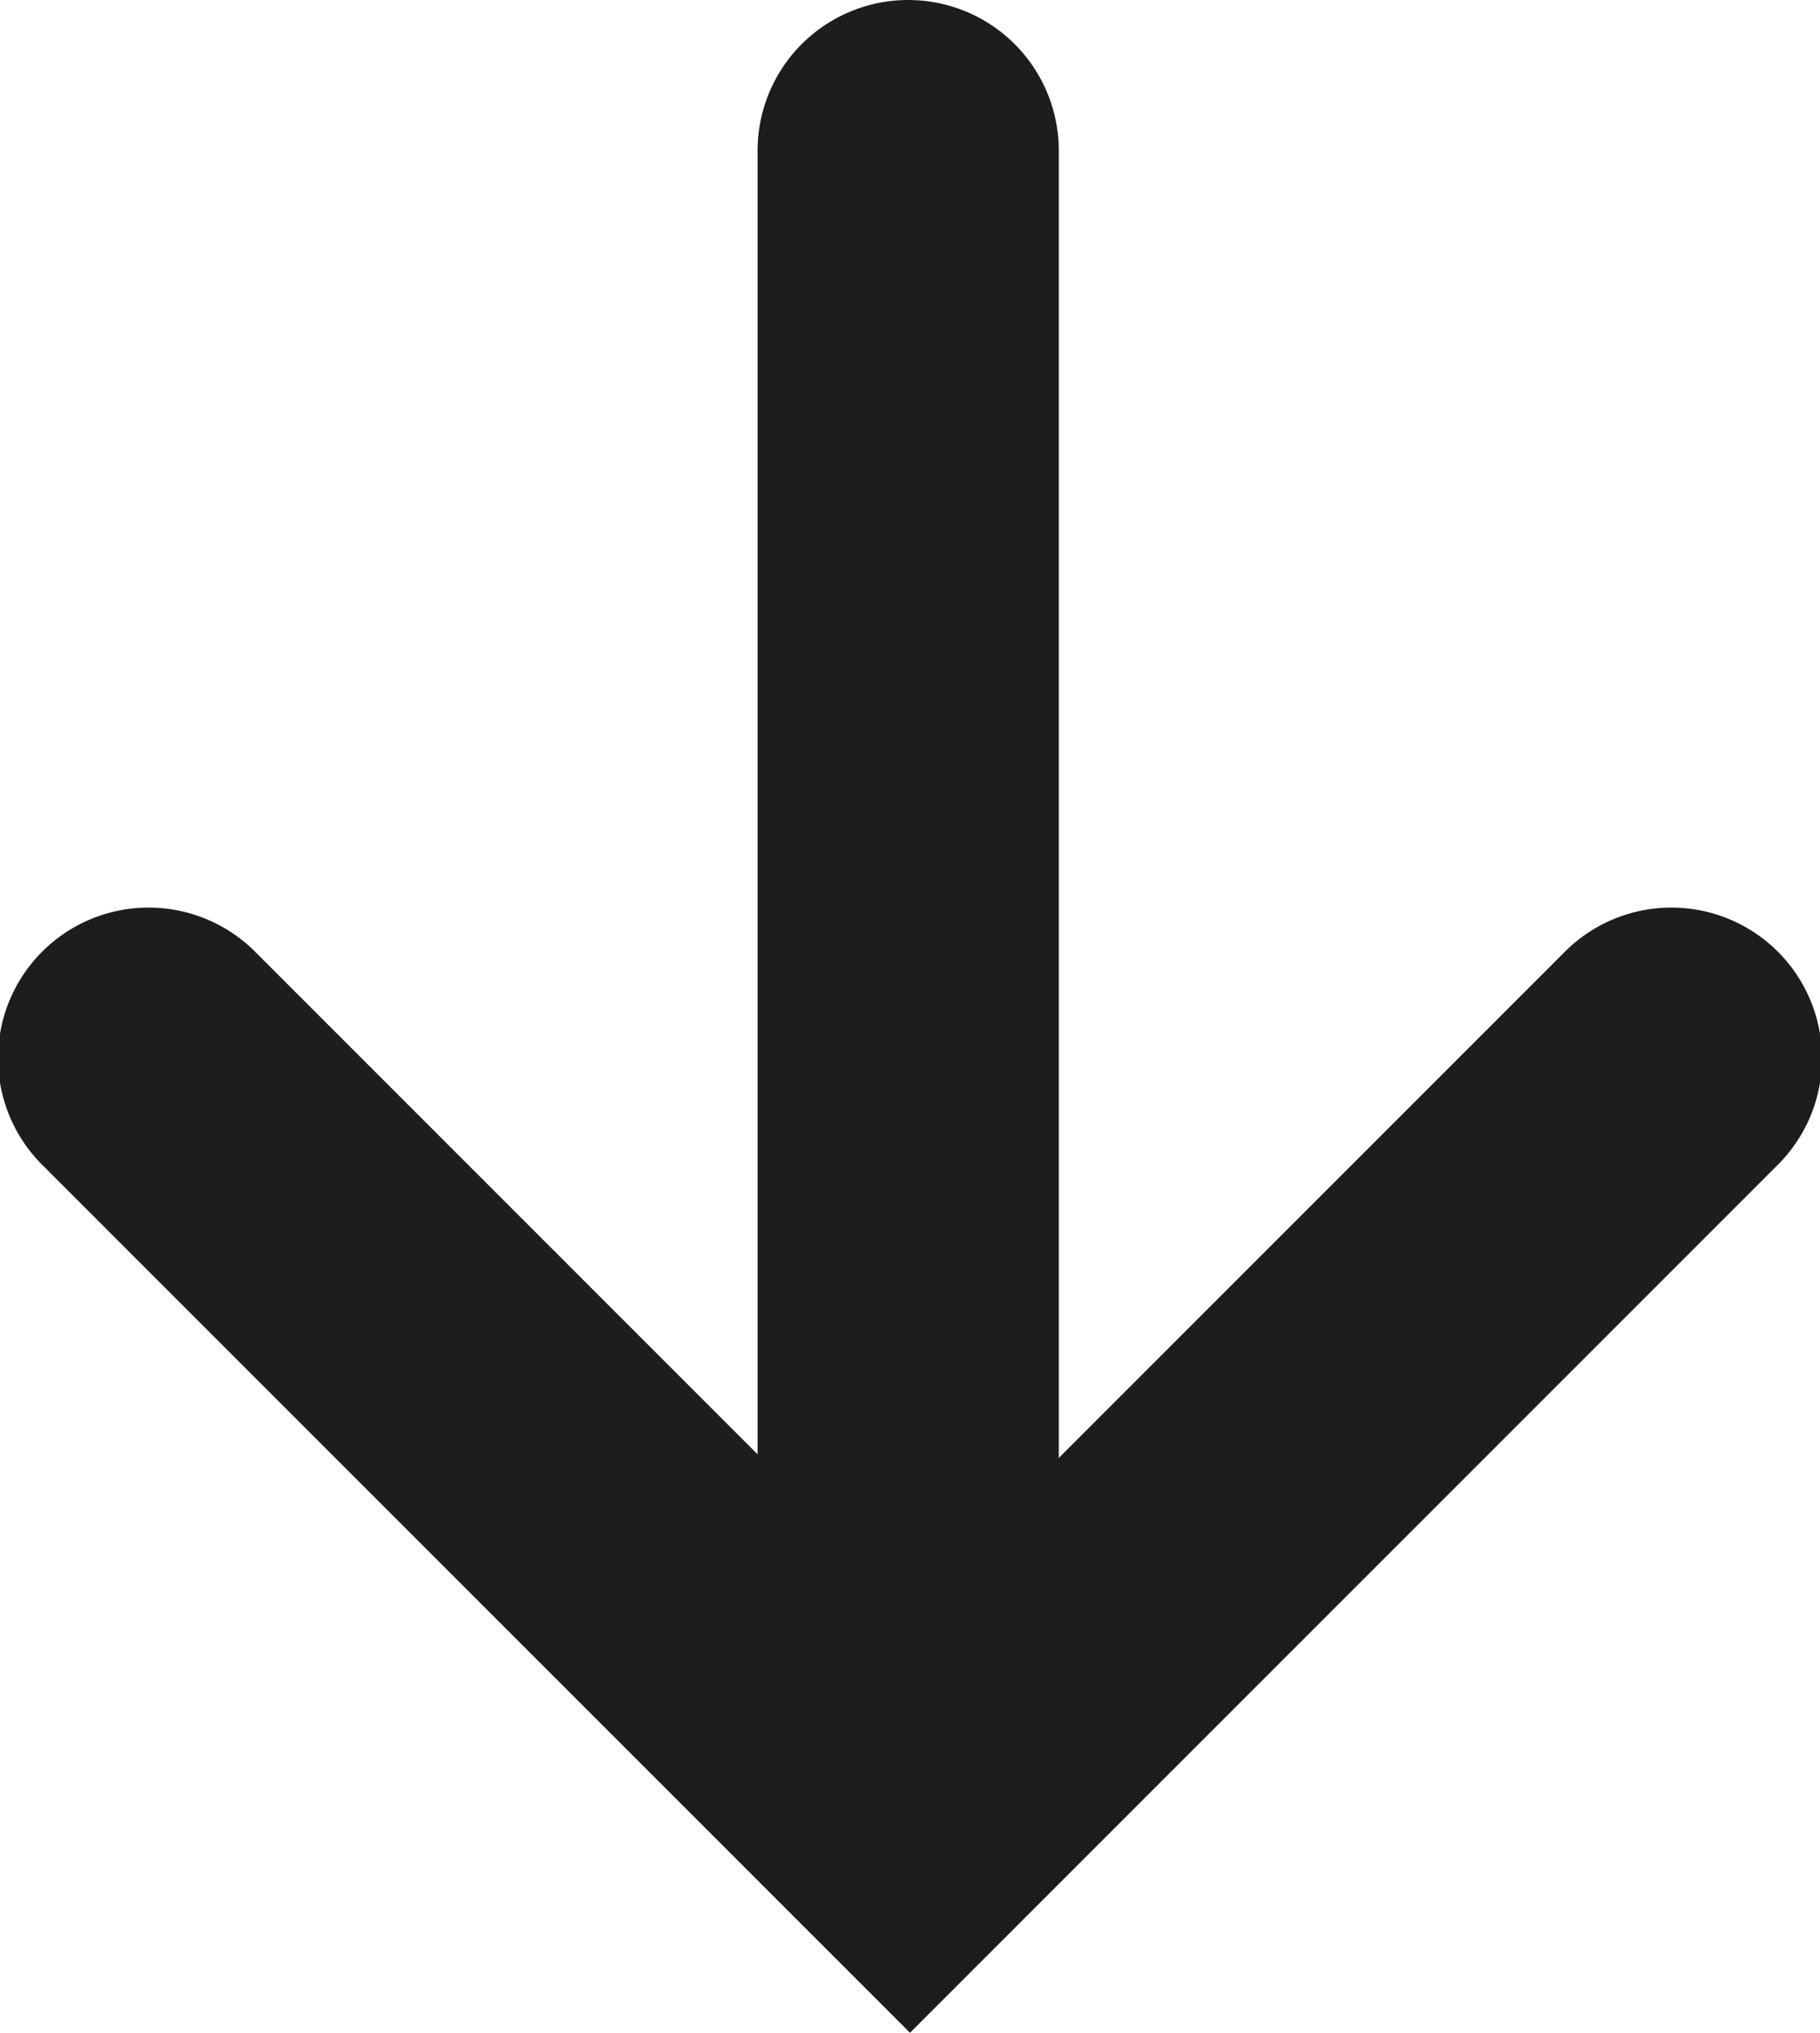
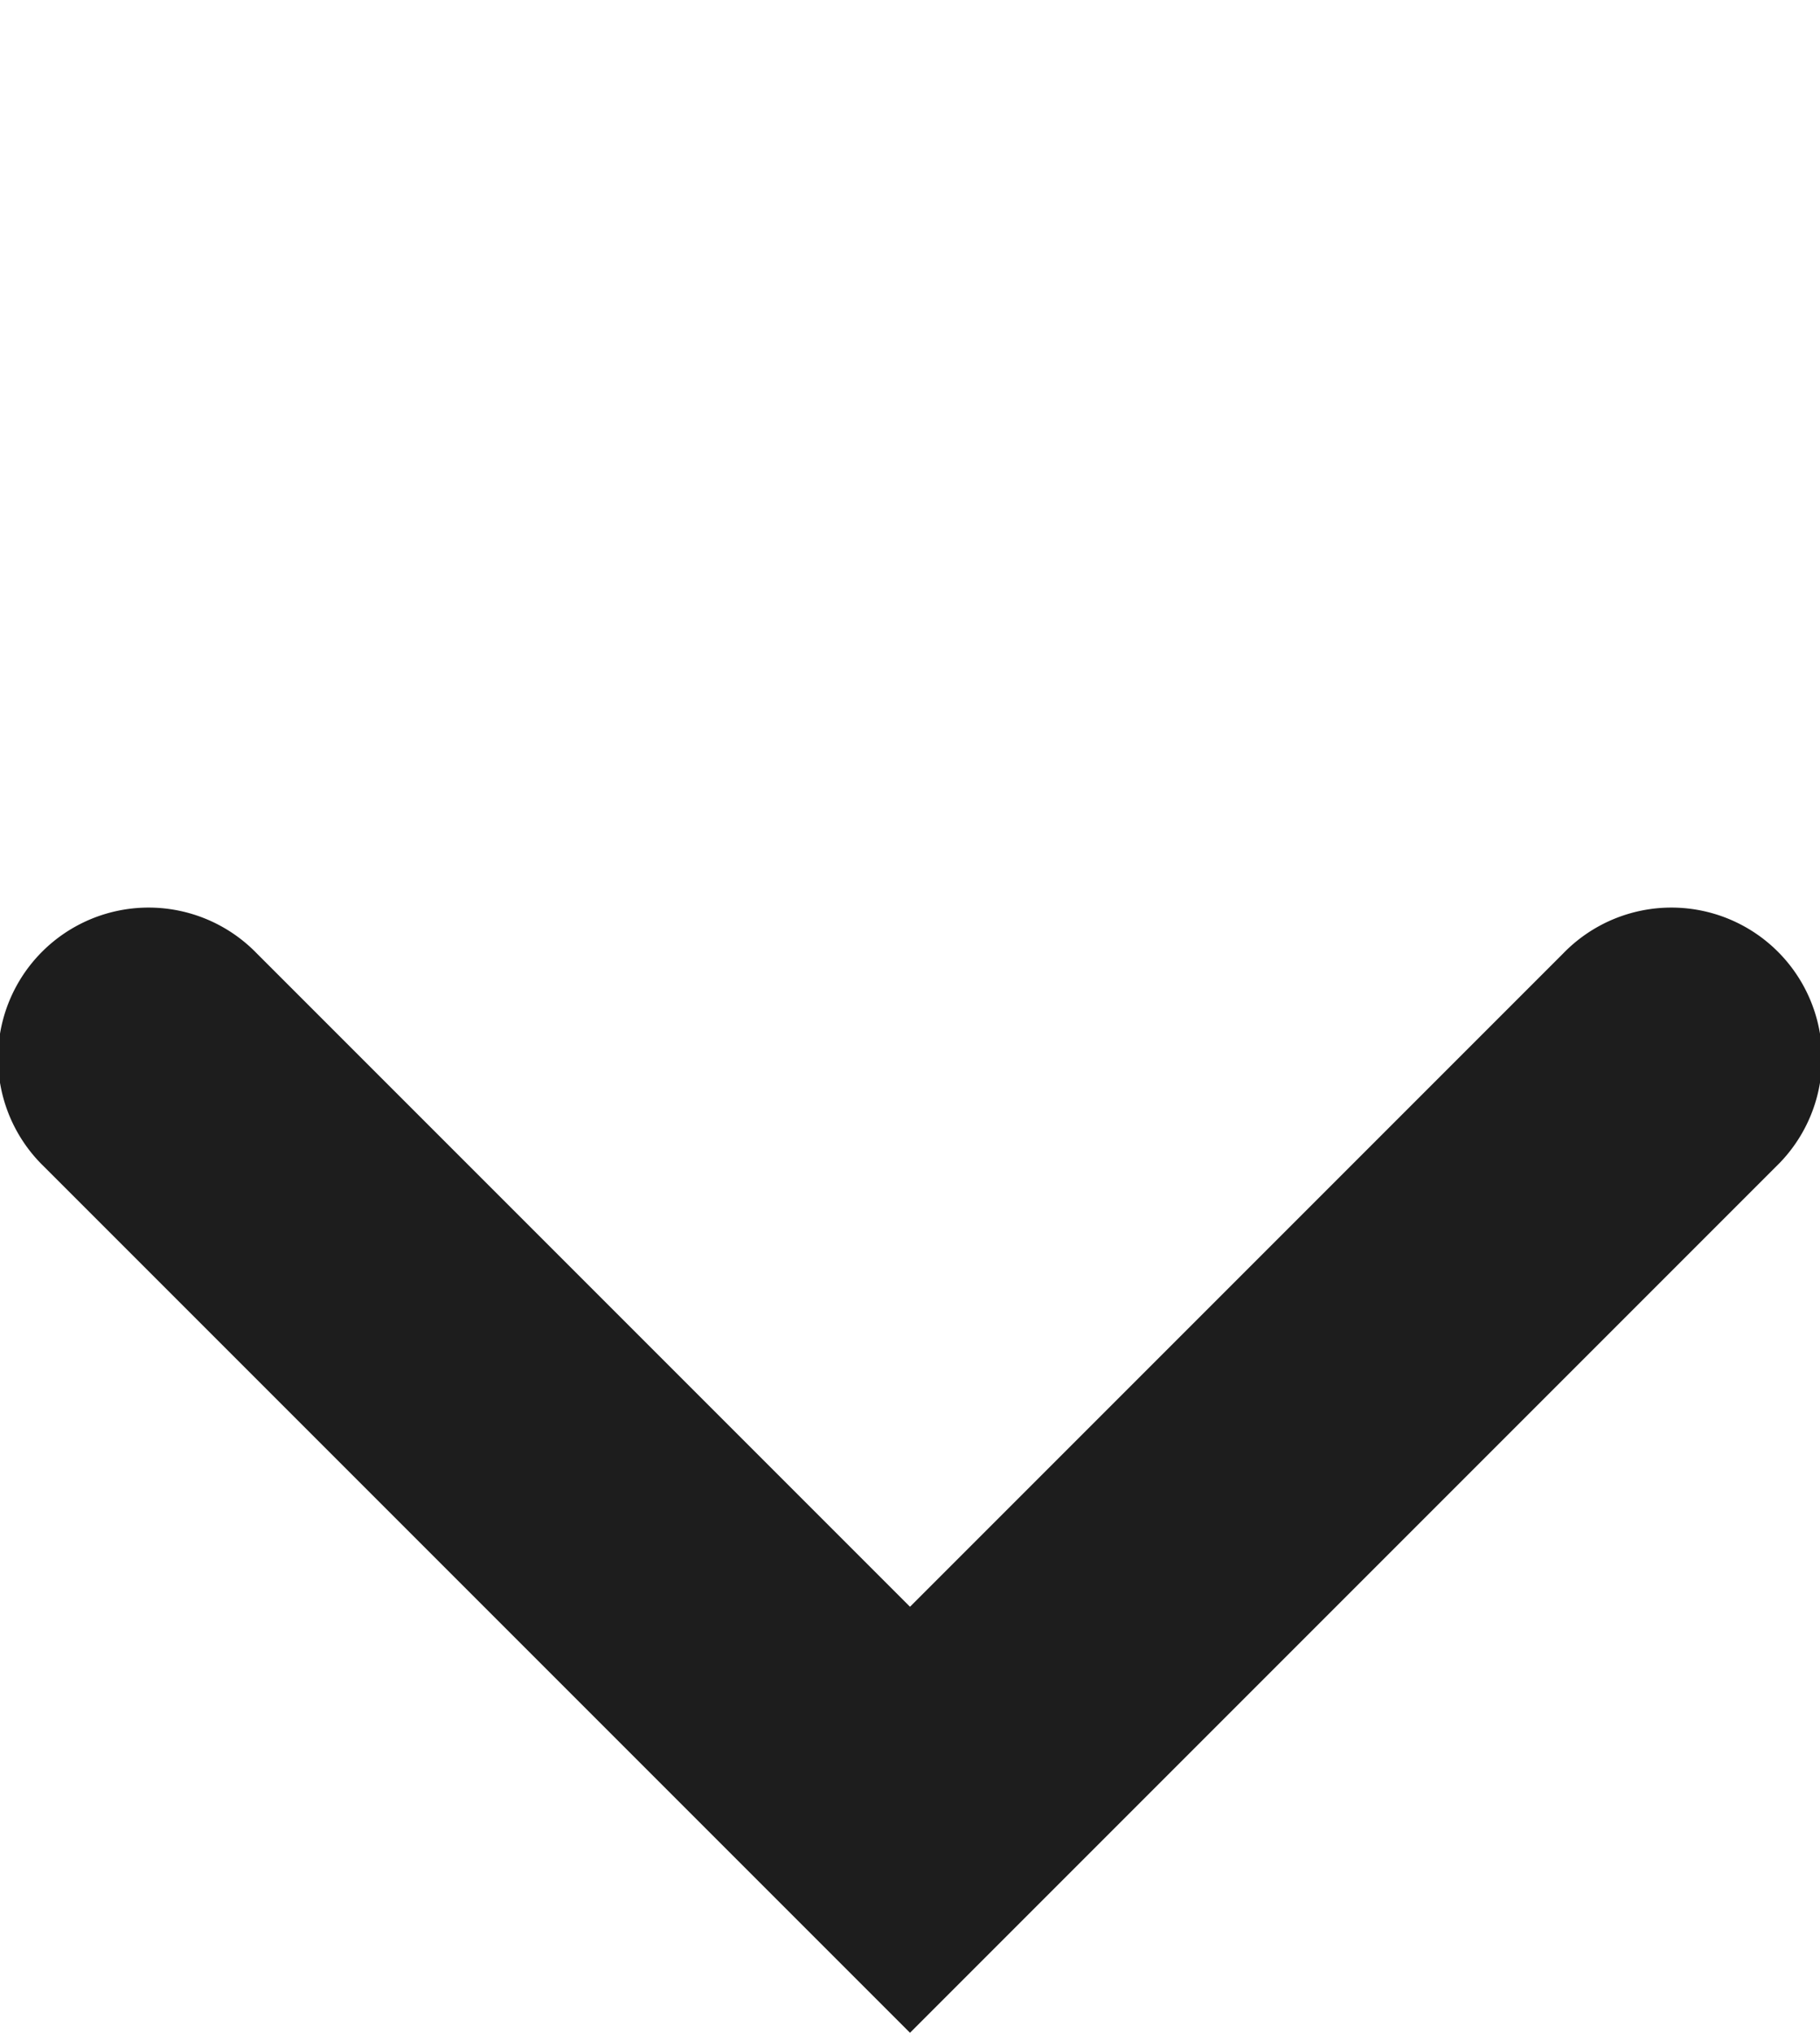
<svg xmlns="http://www.w3.org/2000/svg" width="6.042" height="6.747" viewBox="0 0 6.042 6.747">
  <g transform="translate(-1430.979 -111.833)">
-     <path d="M1434,118.067a.5.5,0,0,1-.5-.5V112.2a.5.5,0,0,1,1,0v5.367A.5.5,0,0,1,1434,118.067Z" transform="translate(-0.006 0.133)" fill="#1d1d1d" />
    <path d="M1433.721,118.628l-2.875-2.875a.5.5,0,1,1,.707-.707l2.168,2.168,2.168-2.168a.5.5,0,1,1,.707.707Z" transform="translate(0.279 -0.048)" fill="#1d1d1d" />
  </g>
</svg>